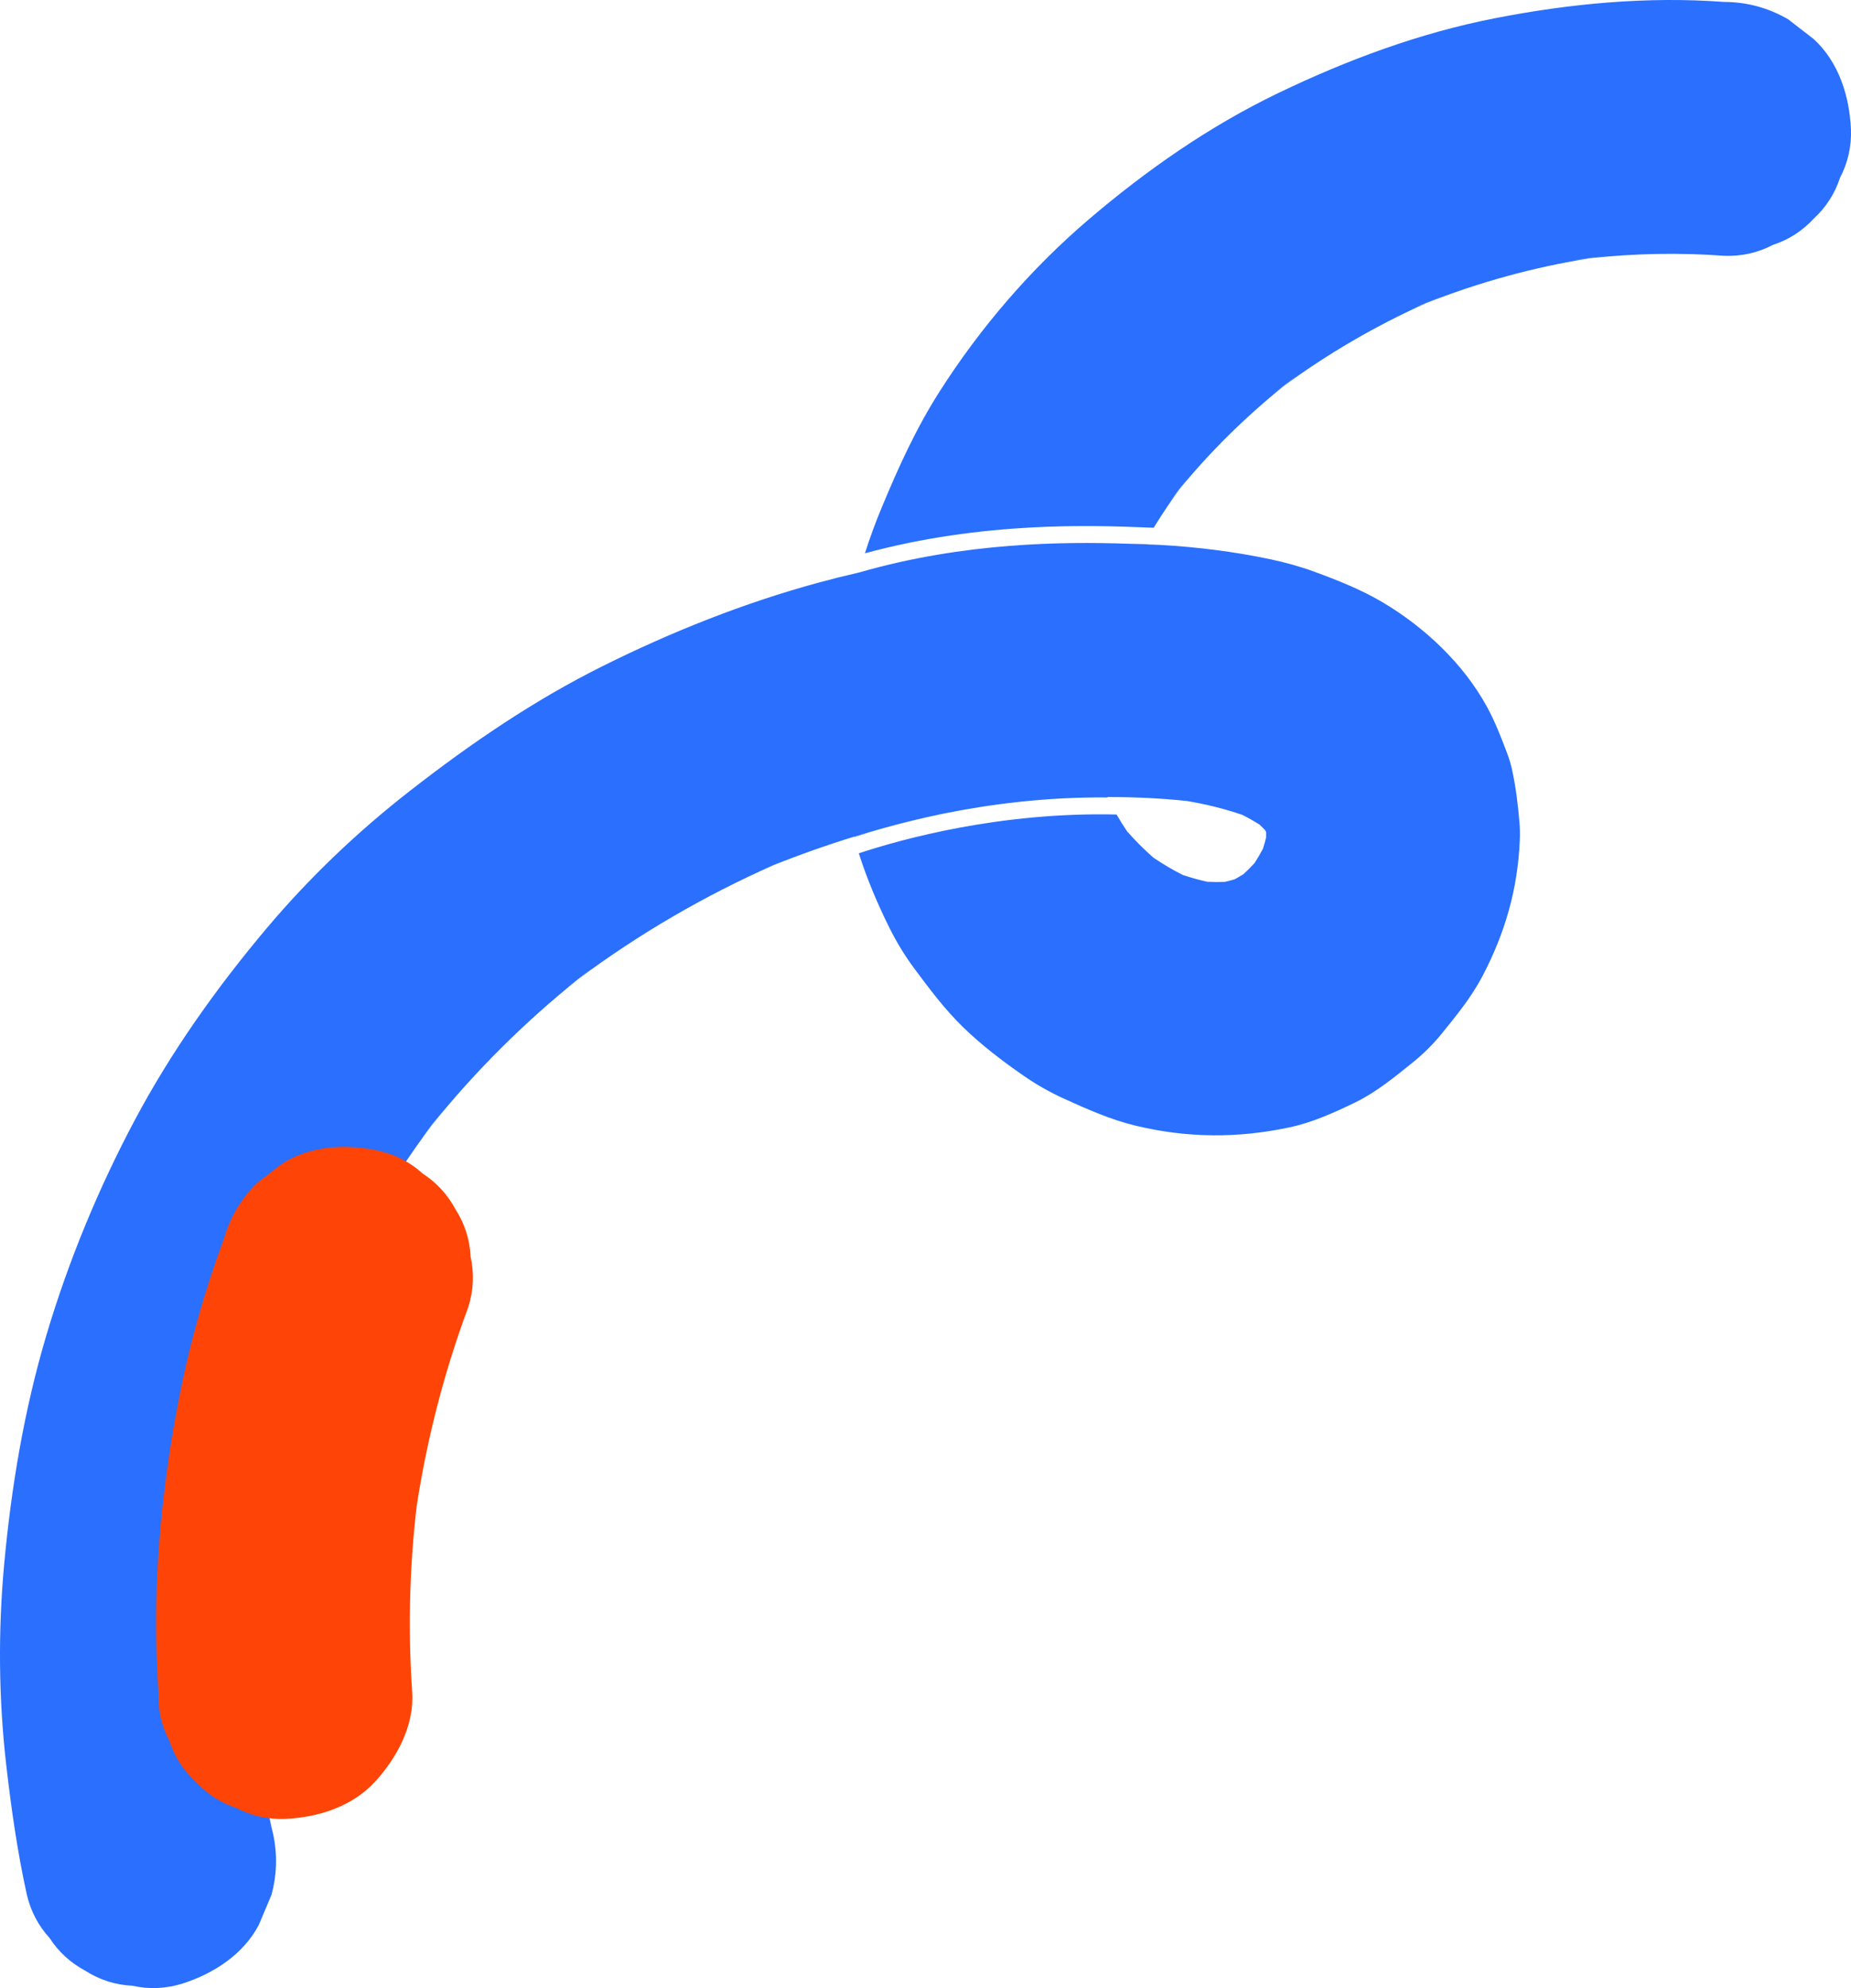
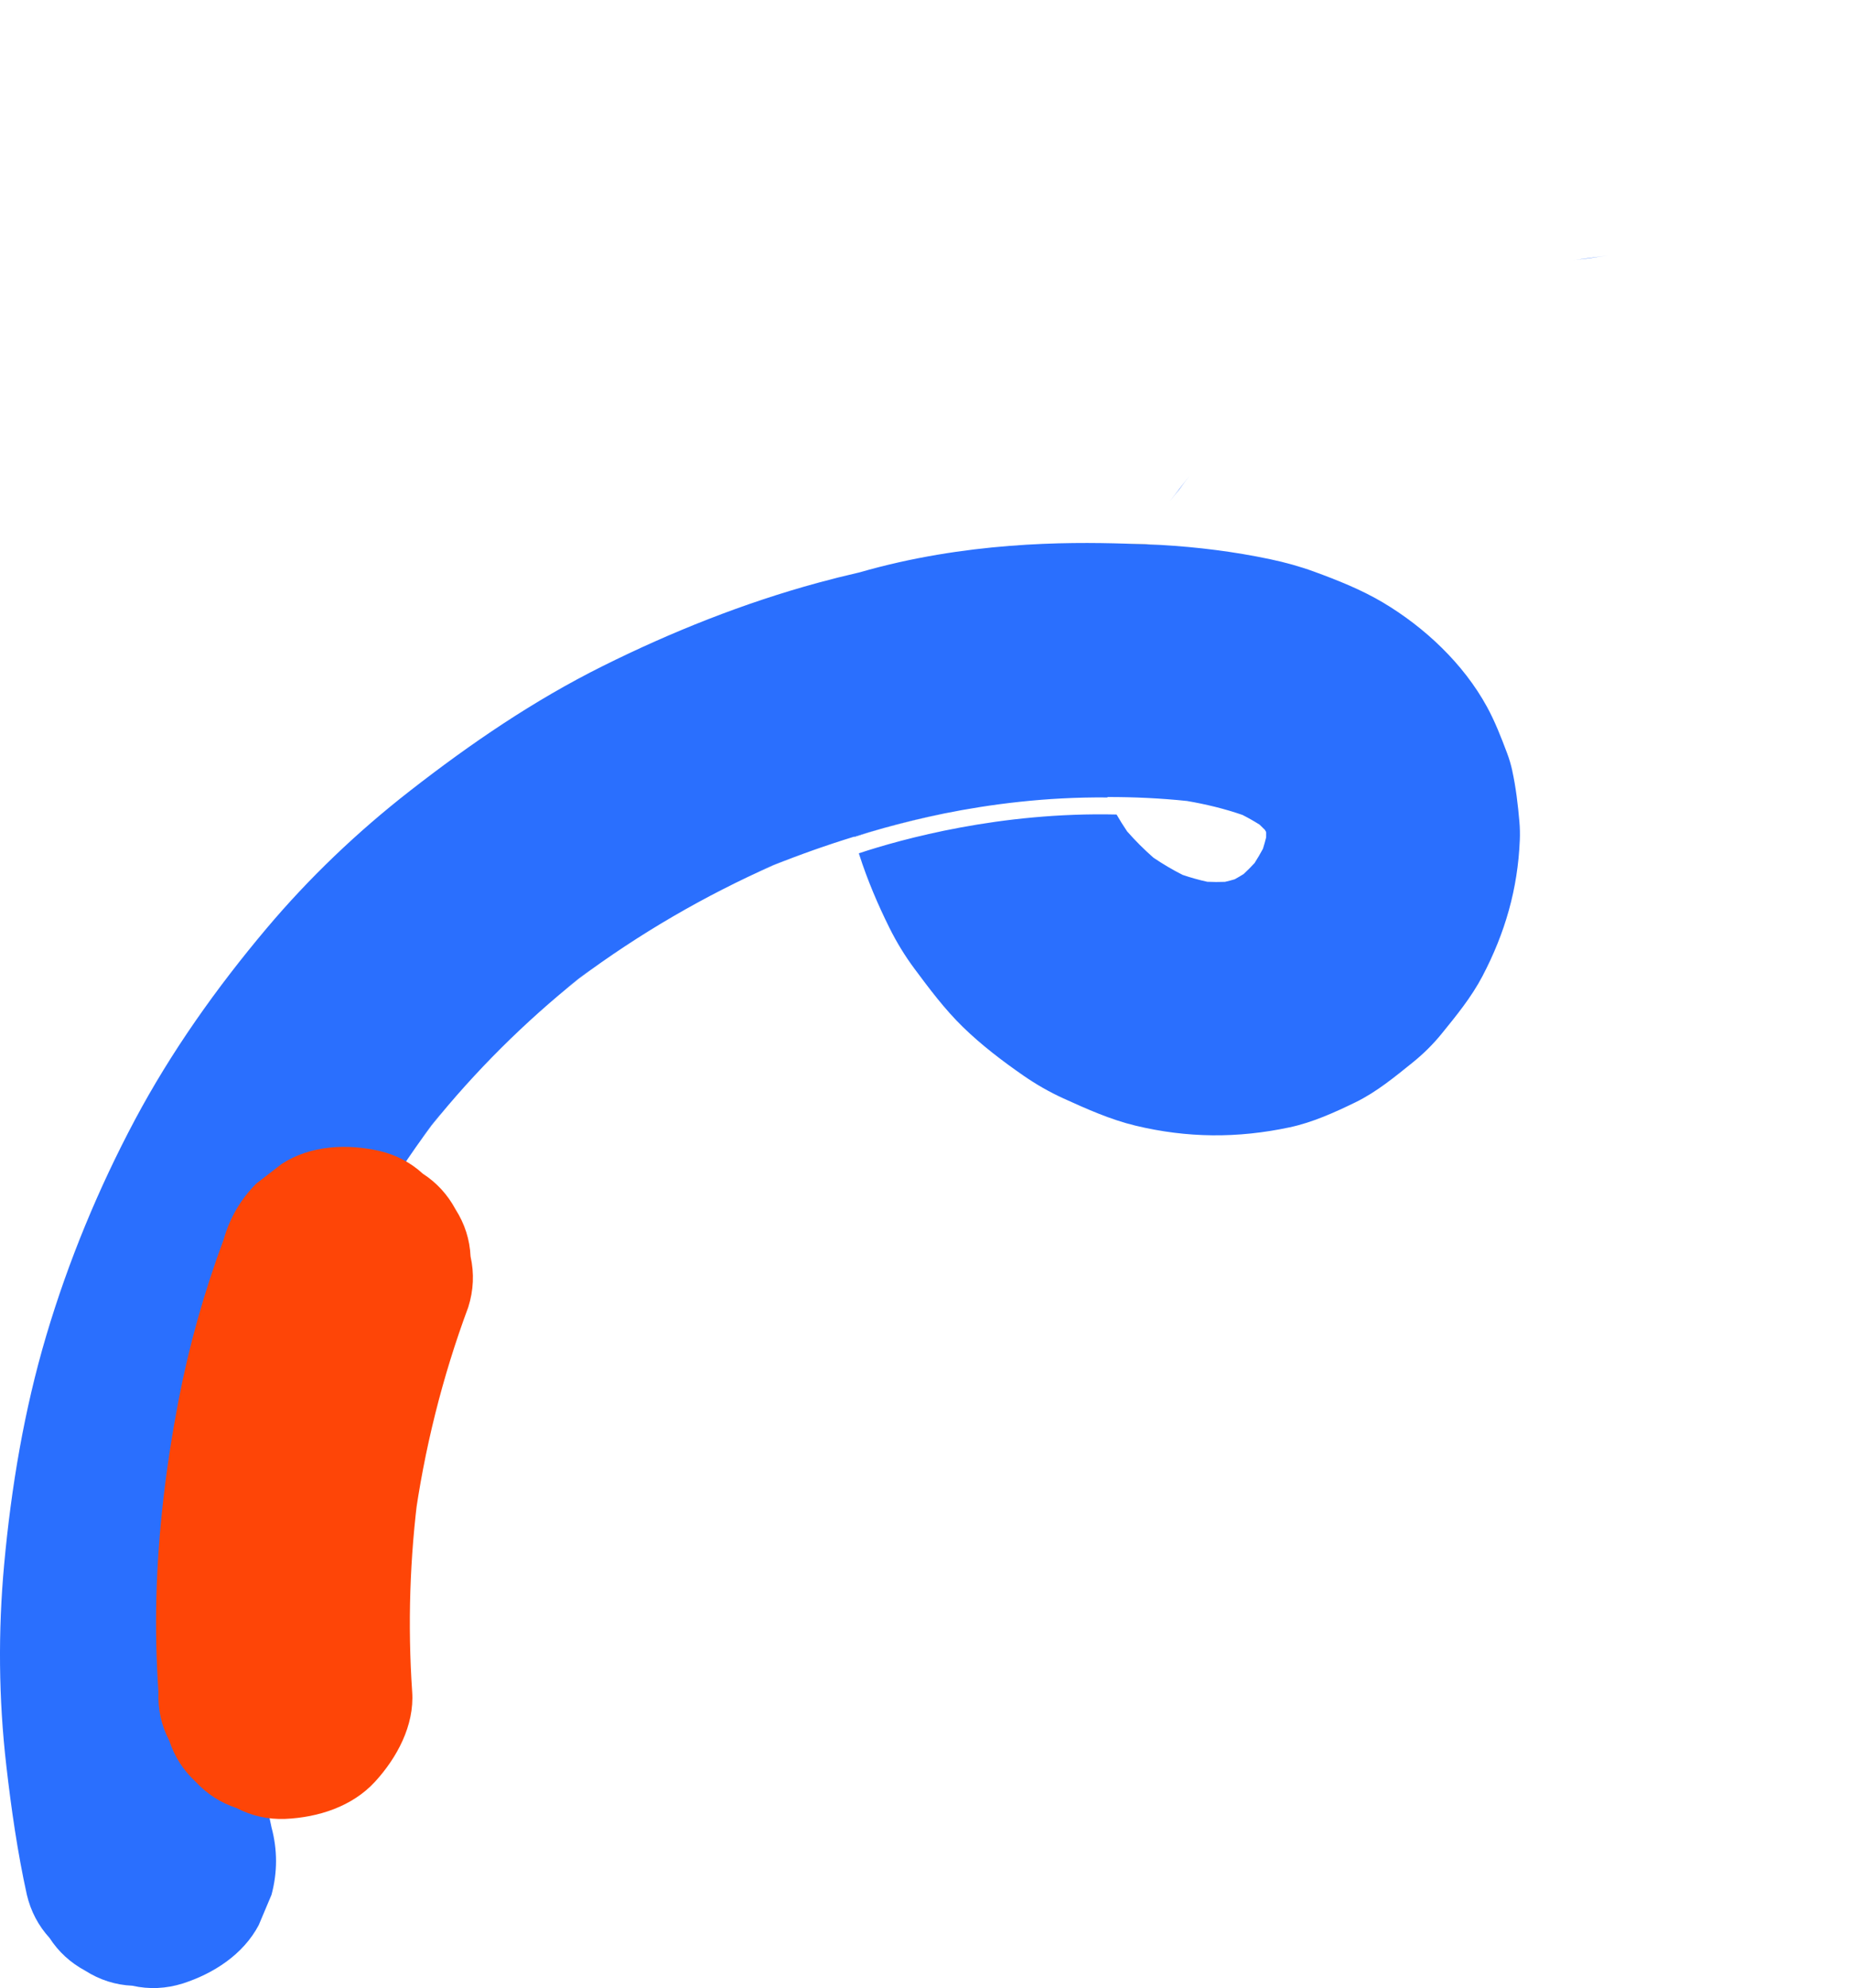
<svg xmlns="http://www.w3.org/2000/svg" id="Ebene_2" data-name="Ebene 2" viewBox="0 0 1094.29 1174.87">
  <defs>
    <style>      .cls-1 {        fill: none;      }      .cls-2 {        fill: #2a6ffe;      }      .cls-3 {        fill: #606060;      }      .cls-4 {        fill: #fe4507;      }    </style>
  </defs>
  <g id="Ebene_1-2" data-name="Ebene 1">
    <g>
      <path class="cls-2" d="M691.54,296.29c1.9-2.45,3.85-4.86,5.81-7.26,1.94-2.66,3.91-5.31,5.92-7.92-3.91,5.06-7.82,10.12-11.73,15.18Z" />
      <path class="cls-2" d="M504.95,494.45c.02.07.04.15.05.22,4.8-1.58,10.66-3.4,17.46-5.32-5.86,1.61-11.7,3.31-17.52,5.1Z" />
      <path class="cls-2" d="M930.45,153.72c3.16-.41,6.32-.79,9.49-1.13,3.48-.55,6.96-1.08,10.45-1.55l-19.94,2.68Z" />
-       <path class="cls-2" d="M751.57,233.65c2.37-1.82,4.77-3.61,7.17-5.38,2.65-2.14,5.31-4.27,8.01-6.35-5.06,3.91-10.12,7.82-15.18,11.73Z" />
      <path class="cls-2" d="M152.66,919.16c.44-3.18.9-6.36,1.38-9.53.4-3.47.83-6.94,1.3-10.41l-2.68,19.94Z" />
      <path class="cls-2" d="M186.39,785.67c1.33-3.15,2.69-6.28,4.08-9.41,1.14-2.84,2.3-5.68,3.49-8.51-2.52,5.97-5.04,11.94-7.56,17.92Z" />
-       <path class="cls-2" d="M155.12,1054.44c-.47-3.51-.9-7.03-1.31-10.55-.48-3.13-.94-6.26-1.37-9.39.89,6.65,1.79,13.29,2.68,19.94Z" />
      <path class="cls-2" d="M447.82,515.2c3.11-1.31,6.22-2.59,9.35-3.85,2.85-1.26,5.7-2.5,8.56-3.71-5.97,2.52-11.94,5.04-17.92,7.56Z" />
      <path class="cls-2" d="M249.57,672.16c1.85-2.38,3.71-4.73,5.59-7.08,2.02-2.72,4.06-5.42,6.13-8.1-3.91,5.06-7.82,10.12-11.73,15.18Z" />
      <path class="cls-2" d="M334.49,584.19c2.55-1.96,5.12-3.91,7.7-5.83,2.48-1.99,4.97-3.95,7.48-5.9l-15.18,11.73Z" />
-       <path class="cls-2" d="M834.67,182.54c2.8-1.17,5.62-2.31,8.44-3.42,3.14-1.41,6.3-2.8,9.47-4.14-5.97,2.52-11.94,5.04-17.92,7.56Z" />
      <path class="cls-3" d="M558.15,480.75c-13.64,2.75-25.67,5.78-35.68,8.6,11.8-3.24,23.7-6.1,35.68-8.6Z" />
      <path class="cls-3" d="M508,338.28s0,0,0,0c-.19.04-.38.09-.57.13v.03c.19-.05.38-.1.56-.16Z" />
      <g>
        <path class="cls-1" d="M249.57,672.16c1.85-2.38,3.71-4.73,5.59-7.08,2.02-2.72,4.06-5.42,6.13-8.1-3.91,5.06-7.82,10.12-11.73,15.18Z" />
        <path class="cls-1" d="M334.49,584.19c2.55-1.96,5.12-3.91,7.7-5.83,2.48-1.99,4.97-3.95,7.48-5.9l-15.18,11.73Z" />
        <path class="cls-1" d="M186.39,785.67c1.33-3.15,2.69-6.28,4.08-9.41,1.14-2.84,2.3-5.68,3.49-8.51-2.52,5.97-5.04,11.94-7.56,17.92Z" />
        <path class="cls-1" d="M152.66,919.16c.44-3.18.9-6.36,1.38-9.53.4-3.47.83-6.94,1.3-10.41l-2.68,19.94Z" />
        <path class="cls-1" d="M155.12,1054.44c-.47-3.51-.9-7.03-1.31-10.55-.48-3.13-.94-6.26-1.37-9.39.89,6.65,1.79,13.29,2.68,19.94Z" />
        <path class="cls-1" d="M447.82,515.2c3.11-1.31,6.22-2.59,9.35-3.85,2.85-1.26,5.7-2.5,8.56-3.71-5.97,2.52-11.94,5.04-17.92,7.56Z" />
-         <path class="cls-1" d="M930.45,153.72c3.16-.41,6.32-.79,9.49-1.13,3.48-.55,6.96-1.08,10.45-1.55l-19.94,2.68Z" />
        <path class="cls-1" d="M834.67,182.54c2.8-1.17,5.62-2.31,8.44-3.42,3.14-1.41,6.3-2.8,9.47-4.14-5.97,2.52-11.94,5.04-17.92,7.56Z" />
        <path class="cls-1" d="M691.54,296.29c1.9-2.45,3.85-4.86,5.81-7.26,1.94-2.66,3.91-5.31,5.92-7.92-3.91,5.06-7.82,10.12-11.73,15.18Z" />
        <path class="cls-1" d="M751.57,233.65c2.37-1.82,4.77-3.61,7.17-5.38,2.65-2.14,5.31-4.27,8.01-6.35-5.06,3.91-10.12,7.82-15.18,11.73Z" />
-         <path class="cls-2" d="M1094.24,76.14c-.87-19.4-7.24-39.51-21.97-53.03-5.06-3.91-10.12-7.82-15.18-11.73-11.7-6.78-24.32-10.2-37.85-10.24-45.35-3.37-91.14.96-135.69,9.69-44.48,8.71-87.27,24.62-128.04,44.25-40.53,19.52-77.62,45.38-111.8,74.54-34.21,29.17-64.25,64.07-88.38,101.98-13.86,21.77-24.34,44.87-34.21,68.67-3.64,8.76-6.91,17.66-9.78,26.7,70.04-19.04,135.12-16.48,166.9-15.23,1.27.05,2.54.1,3.79.15,4.8-7.81,9.91-15.43,15.31-22.85-1.96,2.4-3.91,4.82-5.81,7.26,3.91-5.06,7.82-10.12,11.73-15.18-2.01,2.61-3.98,5.25-5.92,7.92,18.25-22.33,38.98-42.61,61.39-60.75-2.41,1.77-4.8,3.56-7.17,5.38,5.06-3.91,10.12-7.82,15.18-11.73-2.69,2.08-5.36,4.21-8.01,6.35,26.29-19.36,54.59-35.8,84.38-49.16-2.82,1.12-5.64,2.25-8.44,3.42,5.97-2.52,11.94-5.04,17.92-7.56-3.18,1.34-6.33,2.73-9.47,4.14,31.21-12.34,63.67-21.27,96.82-26.52-3.17.35-6.33.72-9.49,1.13l19.94-2.68c-3.49.47-6.97,1-10.45,1.55,26.34-2.88,52.87-3.41,79.31-1.45,10.33.39,19.96-1.76,28.9-6.46,9.3-3.02,17.34-8.19,24.14-15.51,7.31-6.79,12.48-14.84,15.51-24.14,4.7-8.94,6.85-18.57,6.46-28.9Z" />
        <path class="cls-2" d="M894.06,455.51c-.78-3.56-1.81-7.06-3.1-10.47-3.49-9.26-7.16-18.74-11.94-27.45-13.91-25.38-36.71-46.82-61.41-61.52-12.76-7.59-26.98-13.24-40.85-18.3-8.38-3.06-17.01-5.42-25.74-7.27-21.19-4.49-42.85-7.19-64.62-8.45-2.44-.07-5.26-.19-8.56-.32-.52-.02-1.08-.04-1.62-.06-3.36-.13-7.07-.27-11.1-.4-35.18-1.1-94.53-1.03-156.97,16.98-.05.01-.1.03-.16.04-.19.05-.37.1-.56.16v-.03c-8,1.84-15.94,3.82-23.83,5.97-43.8,11.93-86.52,28.95-127.13,49.16-40.92,20.36-78.13,45.78-114.12,73.82-30.99,24.15-59.56,51.35-84.87,81.41-29.52,35.07-56.22,72.63-77.78,113.12-21.51,40.41-39.29,83.42-52.33,127.32-13.08,44.02-20.71,89.58-24.91,135.27-3.63,39.54-3.28,79.47,1.27,118.92,2.95,25.6,6.6,51.16,12.15,76.34,2.32,9.76,6.8,18.26,13.42,25.51,5.29,8.17,12.3,14.6,21.04,19.32,8.61,5.48,17.9,8.45,27.88,8.9,9.97,2.23,19.94,1.79,29.91-1.34,18.15-5.87,35.66-17.12,44.82-34.47,2.52-5.97,5.04-11.94,7.56-17.92,3.57-13.29,3.57-26.58,0-39.88-2.63-11.92-4.86-23.92-6.72-35.98.4,3.52.84,7.04,1.31,10.55-.89-6.65-1.79-13.29-2.68-19.94.43,3.13.89,6.26,1.37,9.39-5.13-44.6-4.96-89.68.23-134.27-.49,3.17-.95,6.35-1.38,9.53l2.68-19.94c-.46,3.47-.89,6.94-1.3,10.41,6.99-45.69,19.22-90.47,36.43-133.37-1.38,3.12-2.75,6.26-4.08,9.41,2.52-5.97,5.04-11.94,7.56-17.92-1.19,2.83-2.34,5.66-3.49,8.51,17.41-39.32,39.04-76.67,64.7-111.18-1.88,2.34-3.75,4.7-5.59,7.08,3.91-5.06,7.82-10.12,11.73-15.18-2.07,2.68-4.11,5.39-6.13,8.1,25.73-32.01,54.97-61.03,87.02-86.71-2.58,1.92-5.15,3.86-7.7,5.83l15.18-11.73c-2.51,1.95-5,3.91-7.48,5.9,35.69-26.56,74.3-49.01,114.98-67.02-3.13,1.26-6.24,2.54-9.35,3.85,5.97-2.52,11.94-5.04,17.92-7.56-2.87,1.22-5.72,2.46-8.56,3.71,15.69-6.3,31.63-11.94,47.78-16.9,5.81-1.79,11.65-3.49,17.52-5.1,10.01-2.82,22.04-5.85,35.68-8.6,26.9-5.43,60.05-9.81,96.27-9.48.11,0,.22,0,.33,0,0,0,.01,0,.02,0-.03-.08-.06-.17-.09-.25,15.76-.03,31.49.71,47.09,2.34,11.13,1.91,22.11,4.55,32.77,8.24,3.47,1.76,6.85,3.68,10.14,5.75,1.05,1,2.09,2.01,3.1,3.05.21.35.42.71.63,1.07.04.16.09.32.14.49,0,.98,0,1.96-.02,2.93-.55,2.25-1.18,4.48-1.88,6.69-1.54,2.89-3.19,5.71-4.96,8.46-2.05,2.23-4.18,4.37-6.4,6.44-1.74,1.1-3.52,2.15-5.32,3.14-1.9.57-3.81,1.07-5.74,1.52-3.5.14-7.01.13-10.51-.04-4.93-1.09-9.8-2.45-14.58-4.08-5.95-3.01-11.69-6.41-17.22-10.15-5.53-4.84-10.73-10.04-15.59-15.57-2.19-3.25-4.27-6.56-6.22-9.95-68.71-1.6-126.78,14.45-152.36,22.92.1.3.18.61.28.92,4.75,14.78,10.92,29.29,17.82,43.17,4.19,8.42,9.09,16.46,14.7,24.01,8.95,12.03,18.03,24.17,28.82,34.66,10.92,10.61,23.26,20.01,35.73,28.65,7.44,5.15,15.32,9.67,23.56,13.42,13.69,6.23,27.8,12.54,42.51,16.09,30.67,7.39,60.52,7.58,91.3,1.01,13.52-2.88,26.59-8.8,38.89-14.79,12.35-6.01,23.18-14.96,33.78-23.49,6.26-5.04,11.99-10.67,17.06-16.91,8.74-10.75,17.76-21.79,24.23-34.15,13.38-25.53,20.88-51.53,22.07-80.4.15-3.63.08-7.26-.24-10.88-.87-10.02-2.06-20.23-4.22-30.07Z" />
        <path class="cls-3" d="M654.82,471.42s-.04-.1-.05-.14c0,0-.01,0-.02,0,.02.05.05.1.07.14Z" />
        <path class="cls-3" d="M677.85,321.72c3.3.13,6.12.24,8.56.32-3.37-.19-6.74-.37-10.11-.49-3.72-.14-7.44-.22-11.16-.28,4.03.13,7.73.27,11.1.4.54.02,1.1.04,1.62.06Z" />
      </g>
      <path class="cls-3" d="M508.16,338.24c-.05.01-.1.02-.15.04,0,0,0,0,0,0,.05-.02.1-.03.16-.04Z" />
    </g>
    <path class="cls-4" d="M132.2,732.54c-11.5,30.91-20.45,62.72-26.66,95.11-7.33,38.24-12.09,77.34-13.1,116.3-.48,18.66-.04,37.32,1.23,55.94-.39,10.33,1.76,19.96,6.46,28.9,3.02,9.3,8.19,17.34,15.51,24.14,6.79,7.31,14.84,12.48,24.14,15.51,8.94,4.7,18.57,6.85,28.9,6.46,19.4-.87,39.51-7.24,53.03-21.97,12.93-14.09,23.32-33.26,21.97-53.03-2.72-39.75-1.42-79.65,3.8-119.15l-2.68,19.94c5.93-43.8,16.64-86.82,32.05-128.25,3.13-9.97,3.57-19.94,1.34-29.91-.45-9.98-3.42-19.28-8.9-27.88-4.71-8.74-11.15-15.75-19.32-21.04-7.24-6.63-15.75-11.1-25.51-13.42-19.2-4.37-40.75-3.43-57.79,7.56-5.06,3.91-10.12,7.82-15.18,11.73-9.3,9.36-15.72,20.39-19.29,33.1h0Z" />
  </g>
</svg>